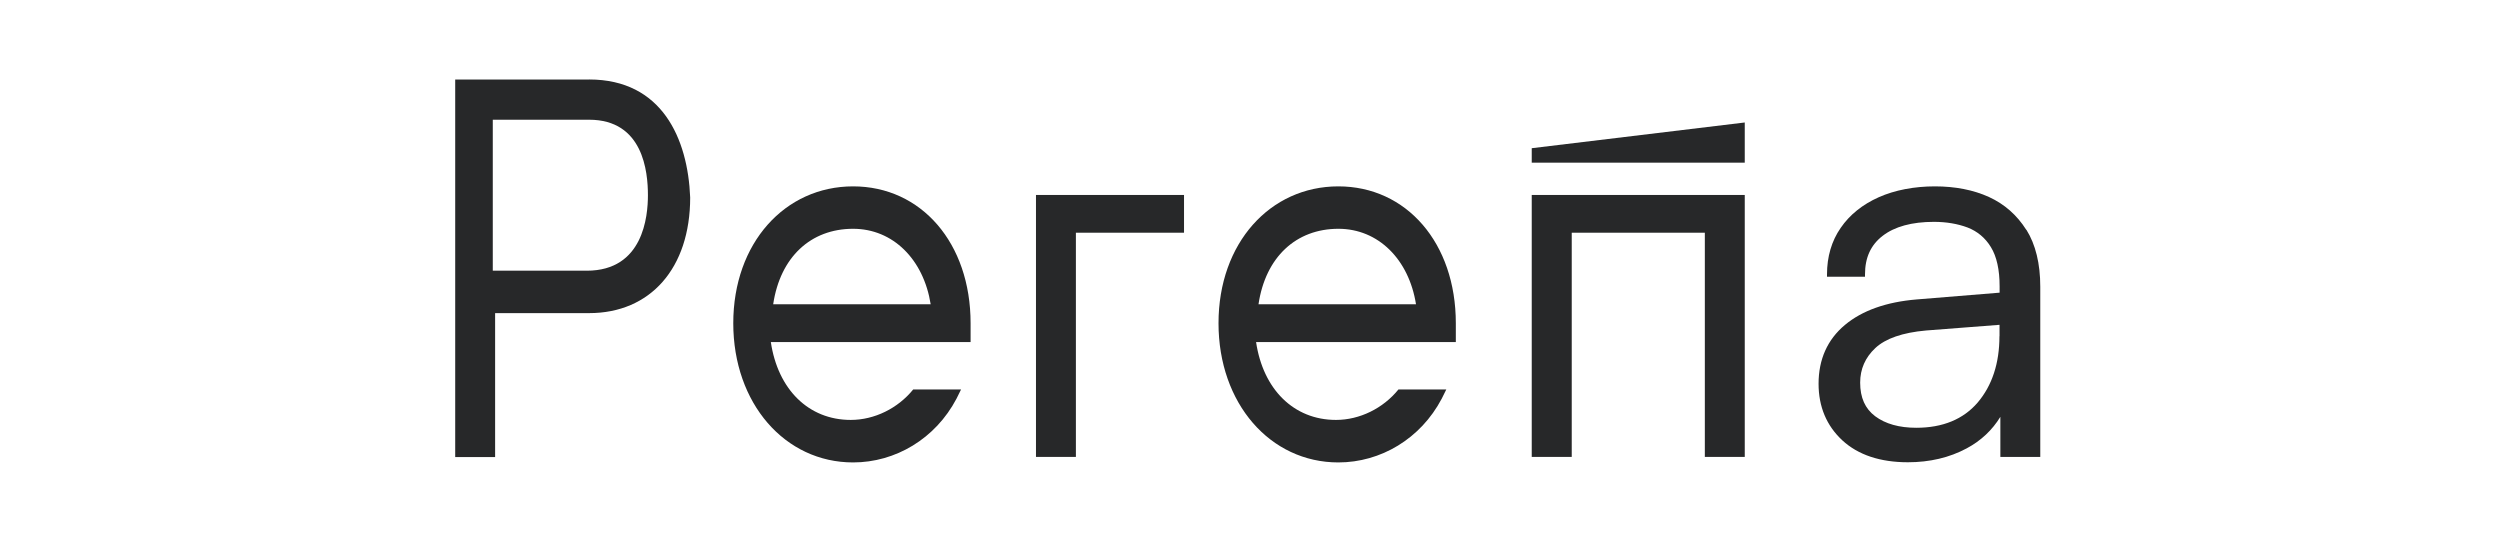
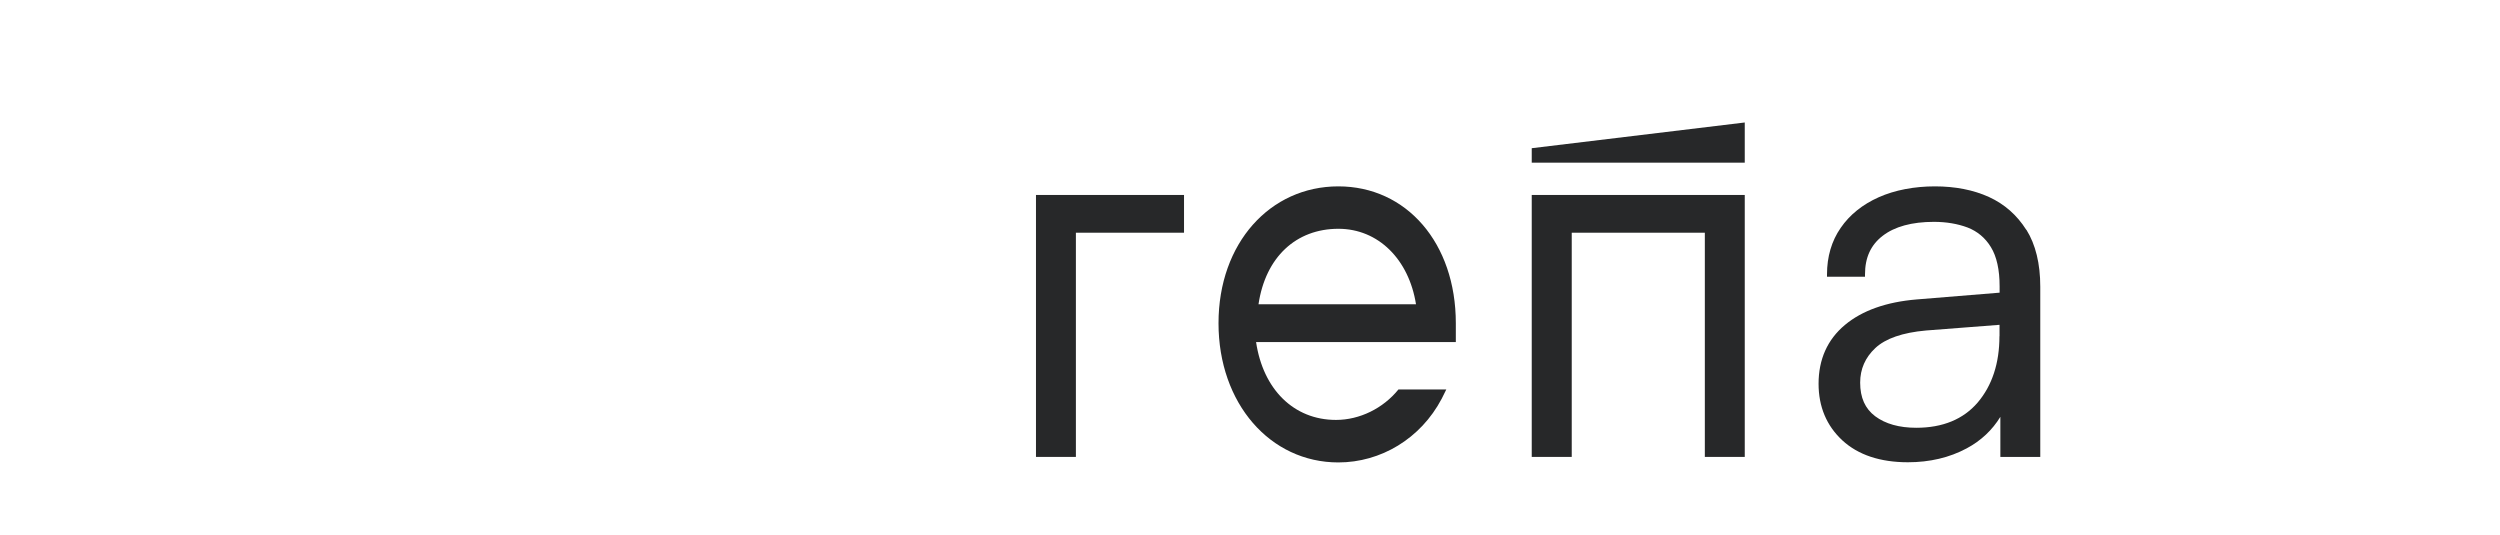
<svg xmlns="http://www.w3.org/2000/svg" width="346" height="74" viewBox="0 0 346 74" fill="none">
  <rect width="346" height="74" fill="white" />
-   <path d="M81.537 11.012H63V63.26H68.524V43.336H81.537C89.997 43.336 95.521 37.13 95.521 27.33C95.198 19.171 91.615 11 81.537 11V11.012ZM81.214 37.465H68.201V16.57H81.537C89.015 16.57 89.673 23.759 89.673 27.018C89.673 29.953 89.026 37.465 81.214 37.465Z" fill="#272829" />
  <path d="M143.379 63.237H148.903V32.207H163.869V26.983H143.379V63.237Z" fill="#272829" />
  <path d="M212.292 26.983H211.992V63.237H217.528V32.207H232.482H235.949V63.237H241.474V26.983H232.482H212.292Z" fill="#272829" />
  <path d="M211.992 22.511H241.474V16.952L211.992 20.511V22.511Z" fill="#272829" />
-   <path d="M126.39 53.899C124.264 56.523 121.016 58.117 117.745 58.117C111.886 58.117 107.656 53.876 106.685 47.346H134.33V44.735C134.33 33.628 127.5 25.793 118.069 25.793C108.639 25.793 101.485 33.628 101.485 44.735C101.485 55.841 108.639 64 118.069 64C123.928 64 129.453 60.729 132.377 55.182L133.012 53.899H126.378H126.39ZM118.069 31.664C123.593 31.664 127.823 35.905 128.805 42.111H107.009C107.98 35.581 112.21 31.664 118.069 31.664Z" fill="#272829" />
  <path d="M193.547 53.899C191.42 56.523 188.173 58.117 184.902 58.117C179.043 58.117 174.813 53.876 173.842 47.346H201.486V44.735C201.486 33.628 194.656 25.793 185.226 25.793C175.795 25.793 168.642 33.628 168.642 44.735C168.642 55.841 175.795 64 185.226 64C191.085 64 196.609 60.729 199.533 55.182L200.169 53.899H193.535H193.547ZM185.237 31.664C190.762 31.664 194.991 35.905 195.974 42.111H174.177C175.148 35.581 179.378 31.664 185.237 31.664Z" fill="#272829" />
  <path d="M280.432 31.802C279.149 29.768 277.416 28.243 275.266 27.261C273.128 26.29 270.609 25.793 267.789 25.793C264.969 25.793 262.253 26.301 260.023 27.295C257.769 28.301 256.001 29.722 254.753 31.537C253.493 33.351 252.857 35.524 252.857 37.985V38.297H258.116V37.985C258.116 35.651 258.913 33.906 260.566 32.635C262.219 31.363 264.599 30.704 267.65 30.704C269.372 30.704 270.932 30.97 272.319 31.49C273.66 32.01 274.758 32.912 275.544 34.206C276.341 35.501 276.746 37.327 276.746 39.615V40.505L265.281 41.441C261.074 41.788 257.723 42.978 255.331 44.977C252.915 47 251.69 49.739 251.69 53.113C251.69 56.291 252.8 58.926 254.984 60.949C257.168 62.96 260.219 63.977 264.056 63.977C267.084 63.977 269.811 63.33 272.181 62.058C274.192 60.984 275.74 59.504 276.85 57.69V63.237H282.374V39.684C282.374 36.495 281.727 33.836 280.455 31.802H280.432ZM276.722 46.538C276.722 50.282 275.705 53.356 273.718 55.702C271.73 58.025 268.875 59.204 265.212 59.204C262.843 59.204 260.936 58.661 259.526 57.609C258.127 56.557 257.446 55.032 257.446 52.952C257.446 51.079 258.15 49.473 259.549 48.167C260.959 46.849 263.316 46.029 266.564 45.74L276.734 44.954V46.526L276.722 46.538Z" fill="#272829" />
</svg>